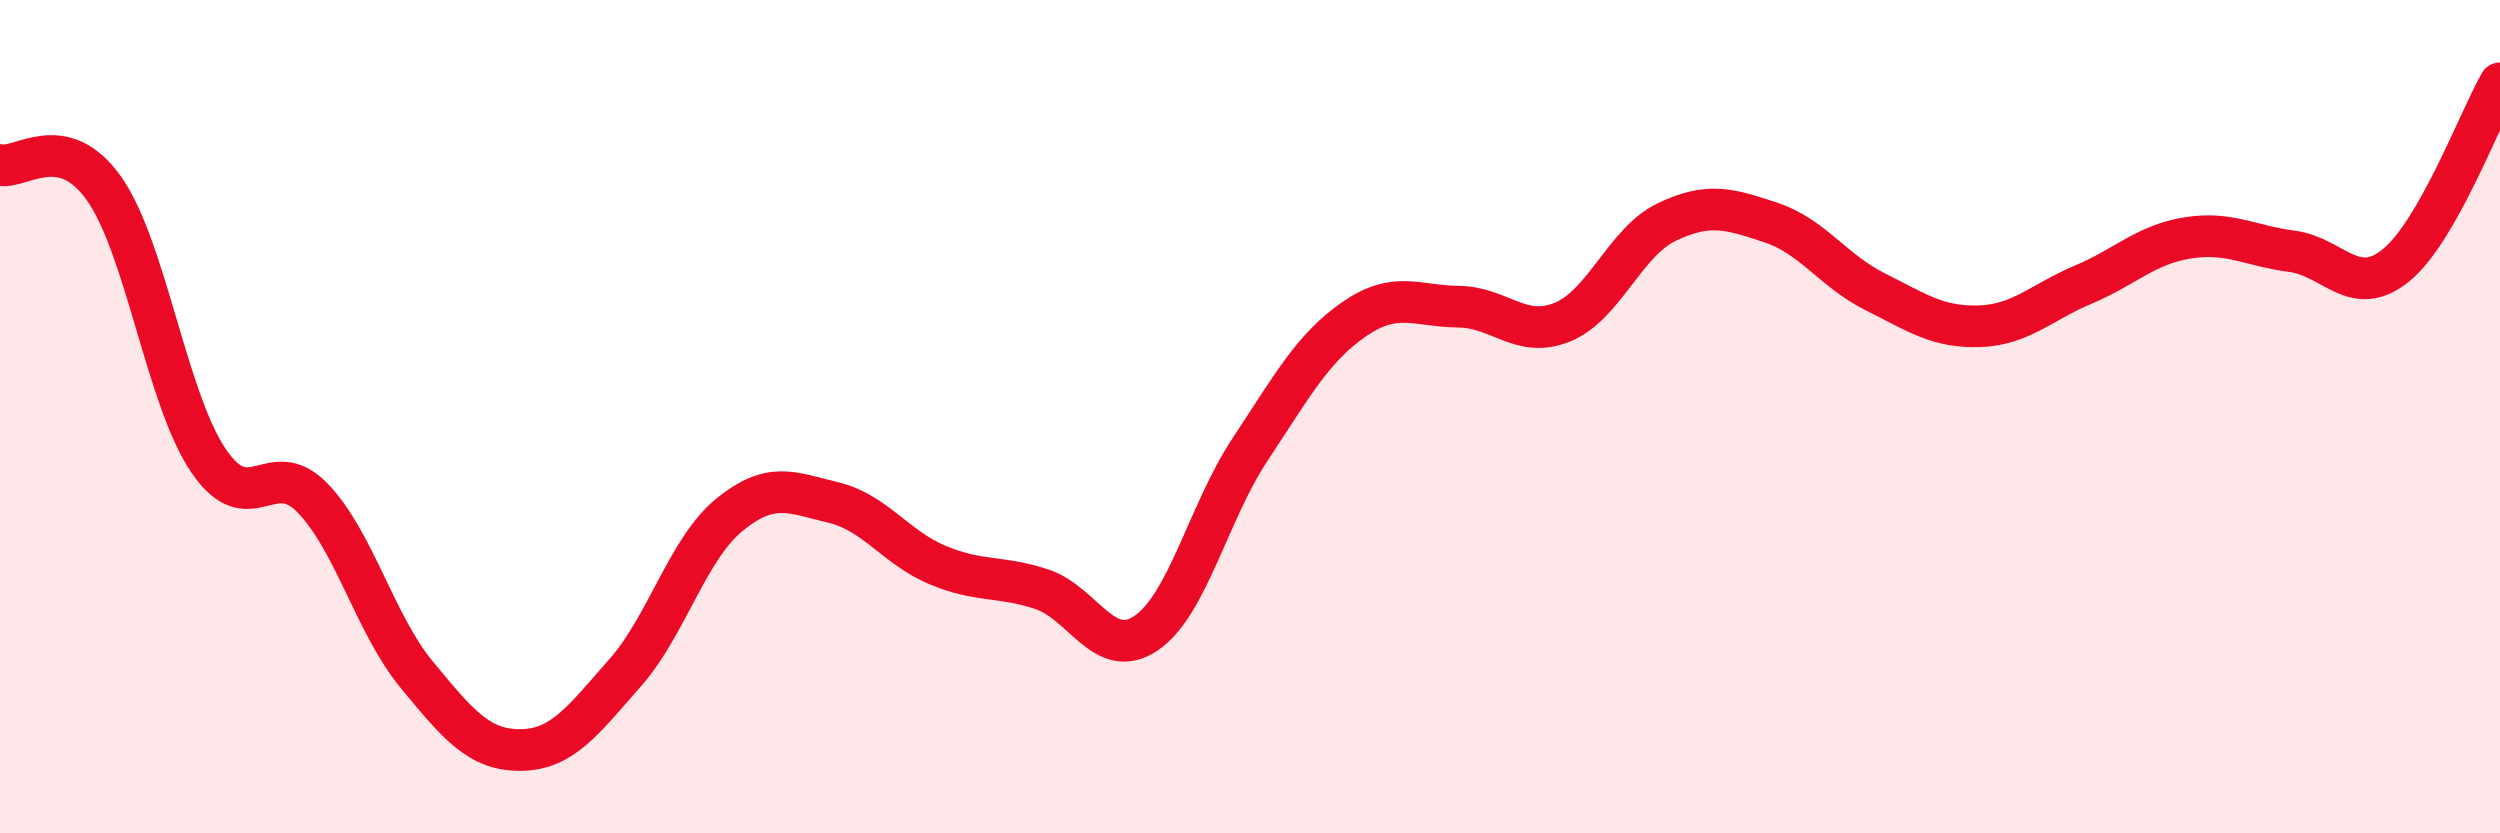
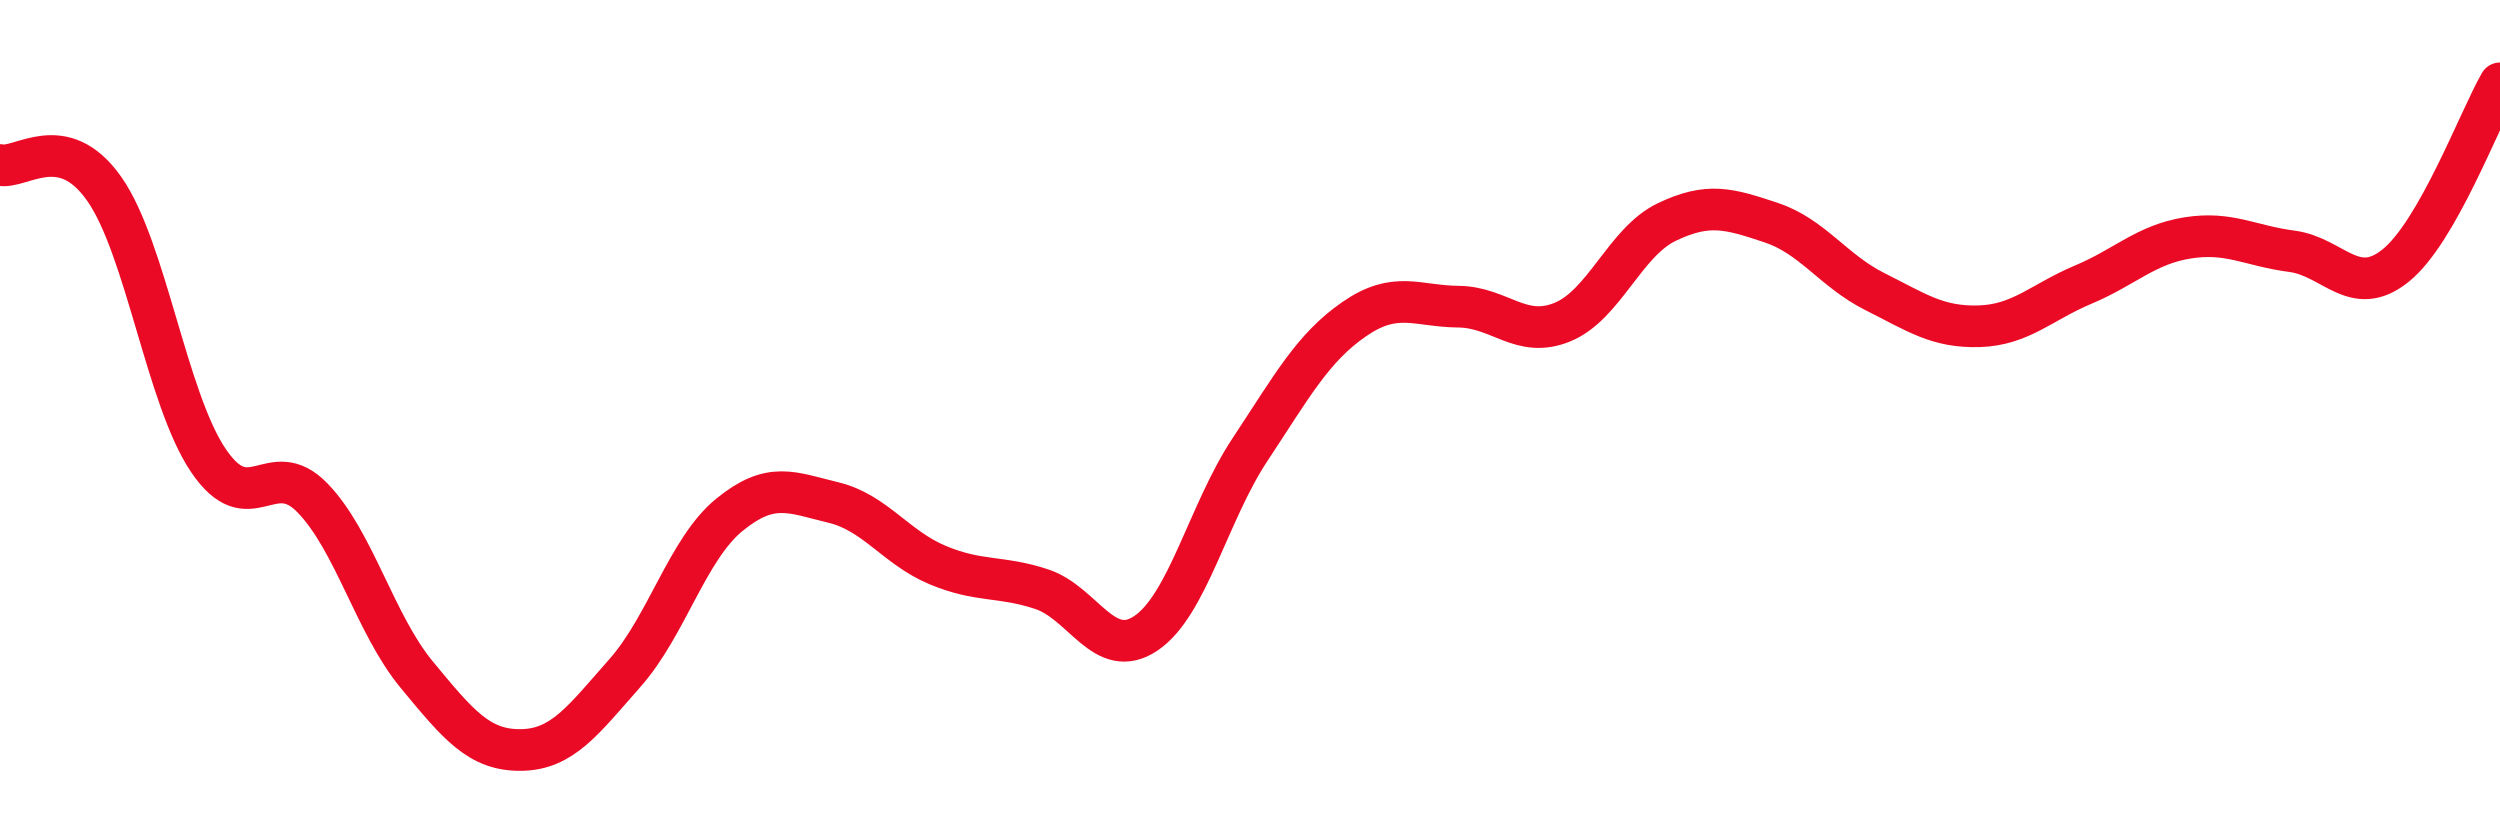
<svg xmlns="http://www.w3.org/2000/svg" width="60" height="20" viewBox="0 0 60 20">
-   <path d="M 0,3.96 C 0.5,4.07 1.5,3.11 2.5,4.53 C 3.5,5.95 4,9.57 5,11.05 C 6,12.53 6.5,10.92 7.5,11.95 C 8.5,12.98 9,14.98 10,16.19 C 11,17.4 11.5,18.01 12.5,18 C 13.5,17.99 14,17.28 15,16.15 C 16,15.02 16.5,13.18 17.5,12.36 C 18.5,11.54 19,11.82 20,12.06 C 21,12.3 21.5,13.14 22.5,13.56 C 23.5,13.98 24,13.81 25,14.14 C 26,14.47 26.5,15.87 27.5,15.2 C 28.5,14.53 29,12.3 30,10.79 C 31,9.28 31.5,8.35 32.5,7.66 C 33.5,6.97 34,7.35 35,7.36 C 36,7.37 36.5,8.14 37.5,7.73 C 38.5,7.32 39,5.81 40,5.33 C 41,4.85 41.5,5.01 42.5,5.34 C 43.5,5.67 44,6.5 45,7 C 46,7.5 46.5,7.86 47.5,7.83 C 48.5,7.8 49,7.25 50,6.83 C 51,6.41 51.5,5.87 52.5,5.71 C 53.5,5.55 54,5.9 55,6.03 C 56,6.16 56.5,7.18 57.5,6.37 C 58.5,5.56 59.5,2.87 60,2L60 20L0 20Z" fill="#EB0A25" opacity="0.1" stroke-linecap="round" stroke-linejoin="round" />
  <path d="M 0,3.96 C 0.5,4.07 1.5,3.11 2.5,4.53 C 3.5,5.95 4,9.57 5,11.05 C 6,12.53 6.5,10.92 7.5,11.95 C 8.5,12.98 9,14.98 10,16.19 C 11,17.4 11.5,18.01 12.5,18 C 13.5,17.99 14,17.28 15,16.15 C 16,15.02 16.5,13.18 17.5,12.36 C 18.5,11.54 19,11.82 20,12.06 C 21,12.3 21.5,13.14 22.5,13.56 C 23.5,13.98 24,13.81 25,14.14 C 26,14.47 26.5,15.87 27.5,15.2 C 28.5,14.53 29,12.3 30,10.79 C 31,9.28 31.5,8.35 32.5,7.66 C 33.5,6.97 34,7.35 35,7.36 C 36,7.37 36.5,8.14 37.5,7.73 C 38.5,7.32 39,5.81 40,5.33 C 41,4.85 41.5,5.01 42.5,5.34 C 43.5,5.67 44,6.5 45,7 C 46,7.5 46.5,7.86 47.5,7.83 C 48.5,7.8 49,7.25 50,6.83 C 51,6.41 51.5,5.87 52.5,5.71 C 53.5,5.55 54,5.9 55,6.03 C 56,6.16 56.5,7.18 57.5,6.37 C 58.5,5.56 59.5,2.87 60,2" stroke="#EB0A25" stroke-width="1" fill="none" stroke-linecap="round" stroke-linejoin="round" />
</svg>